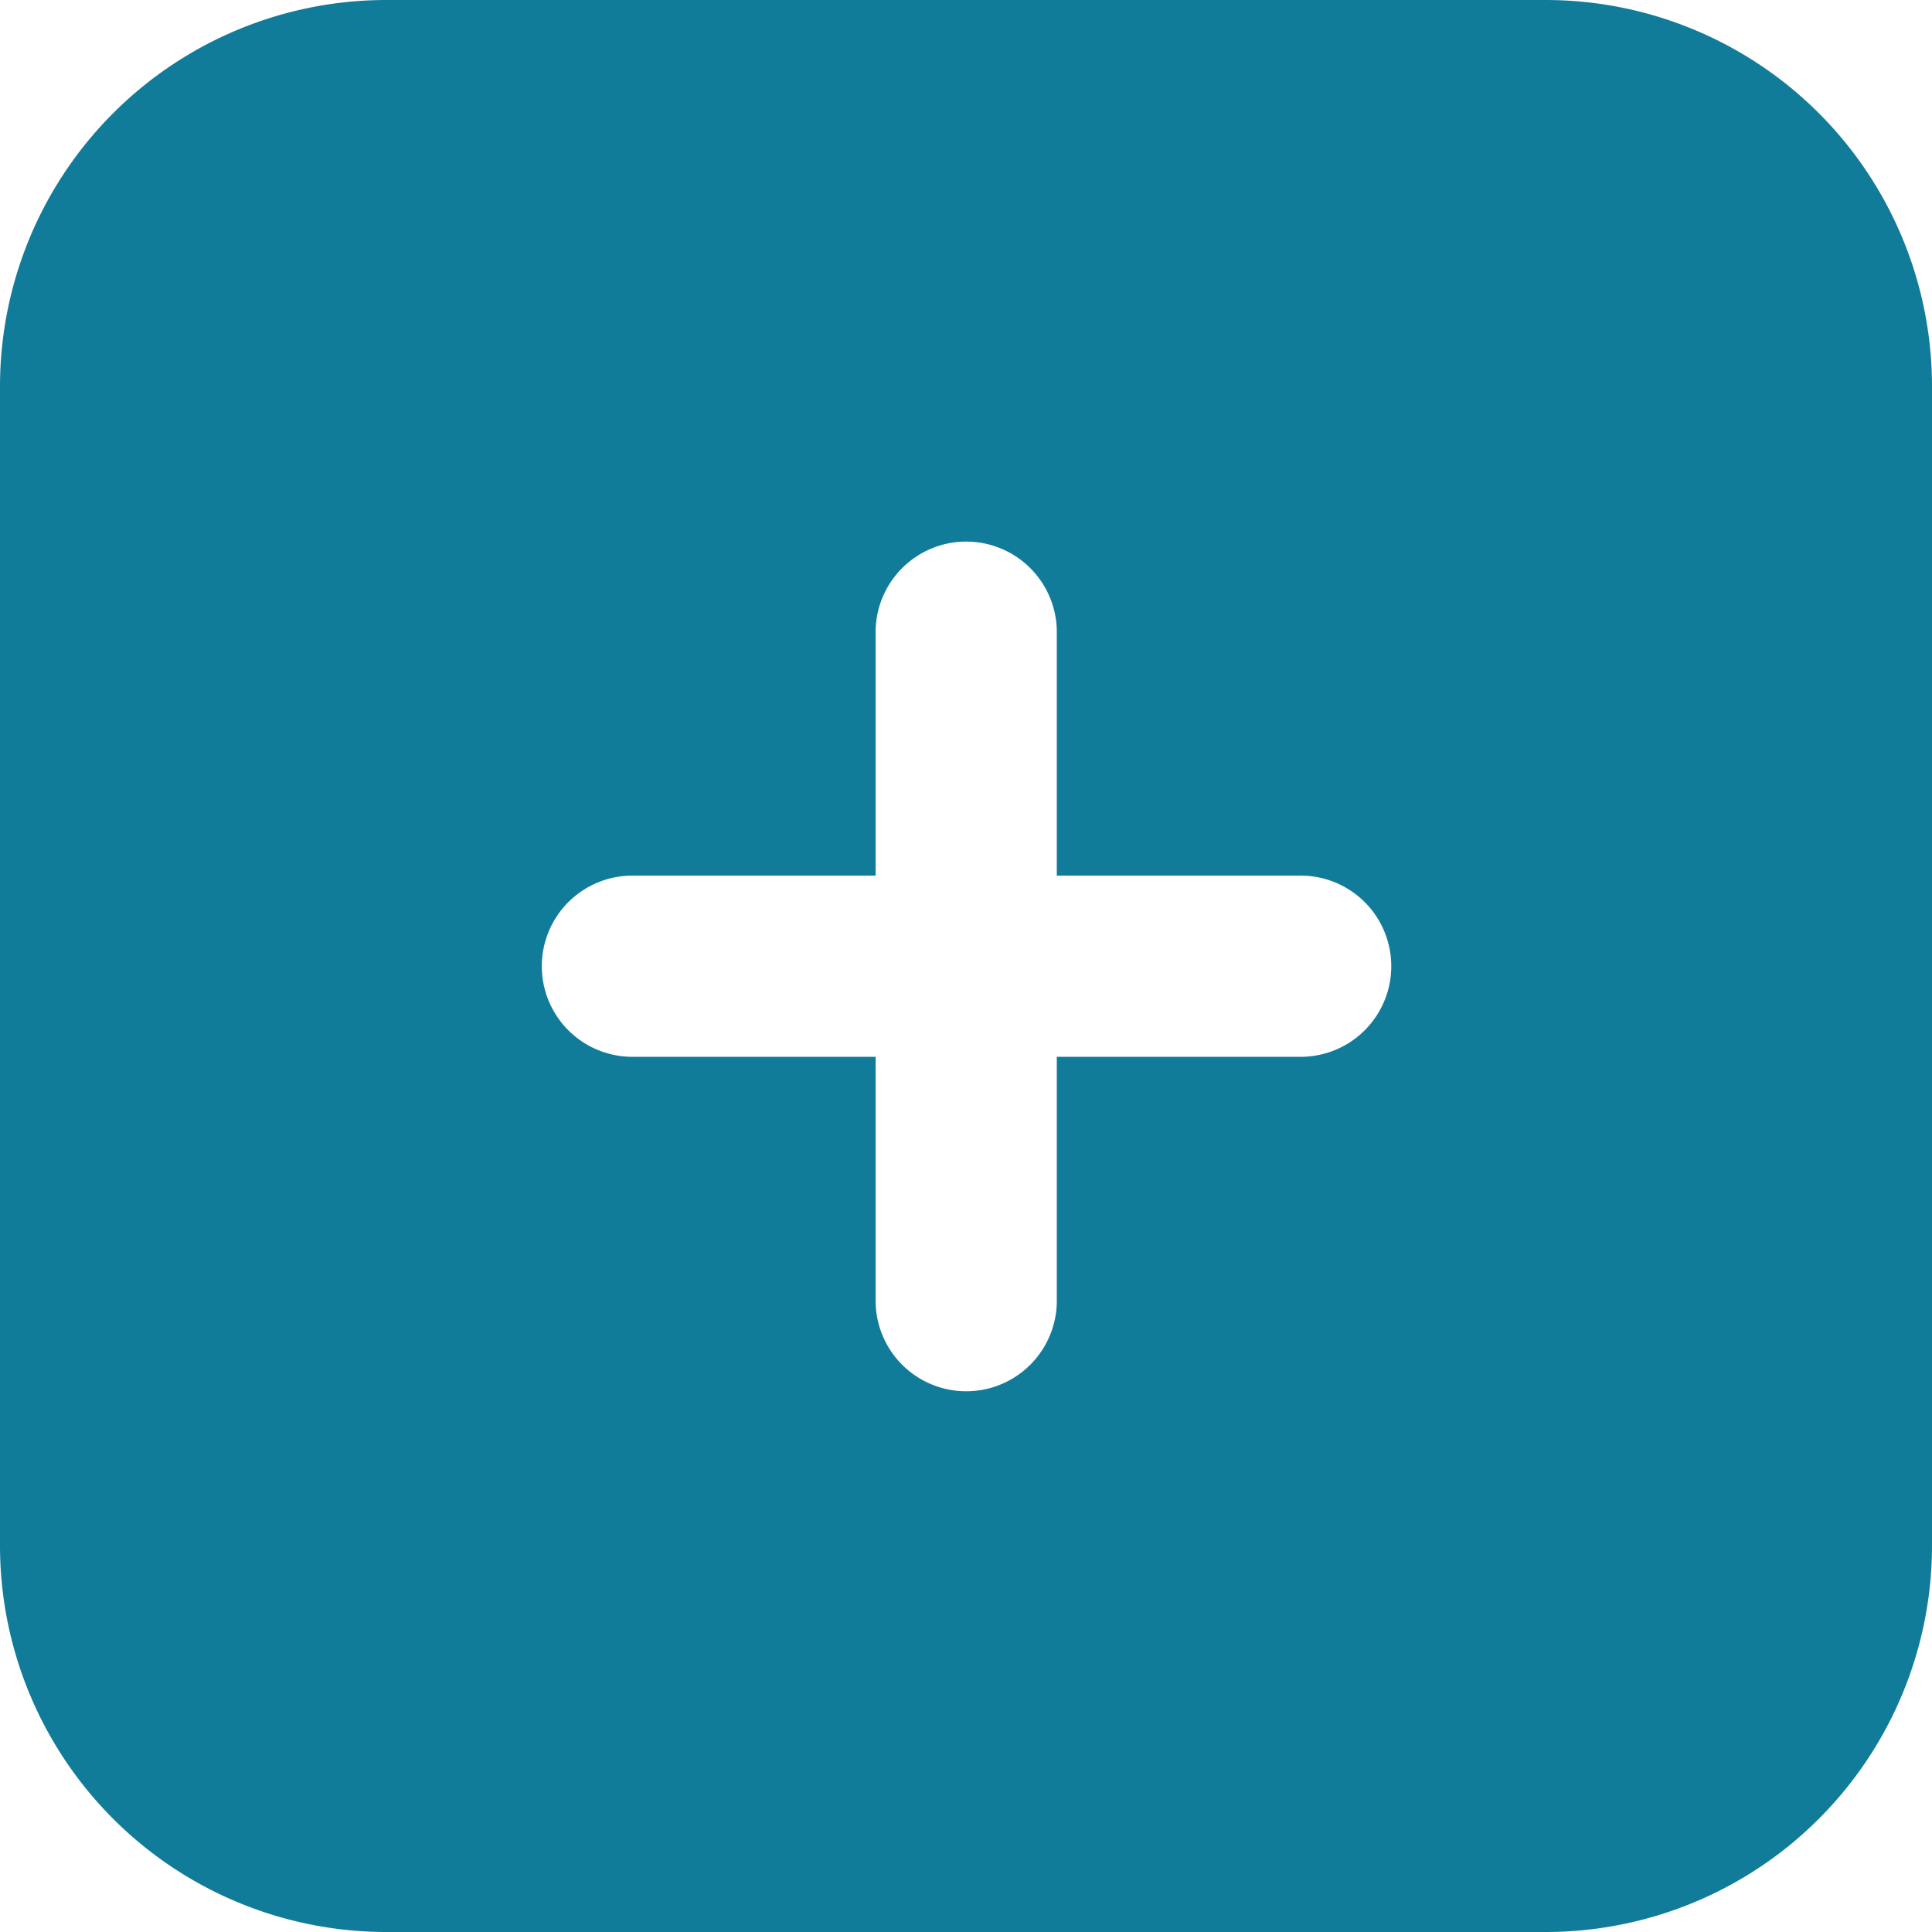
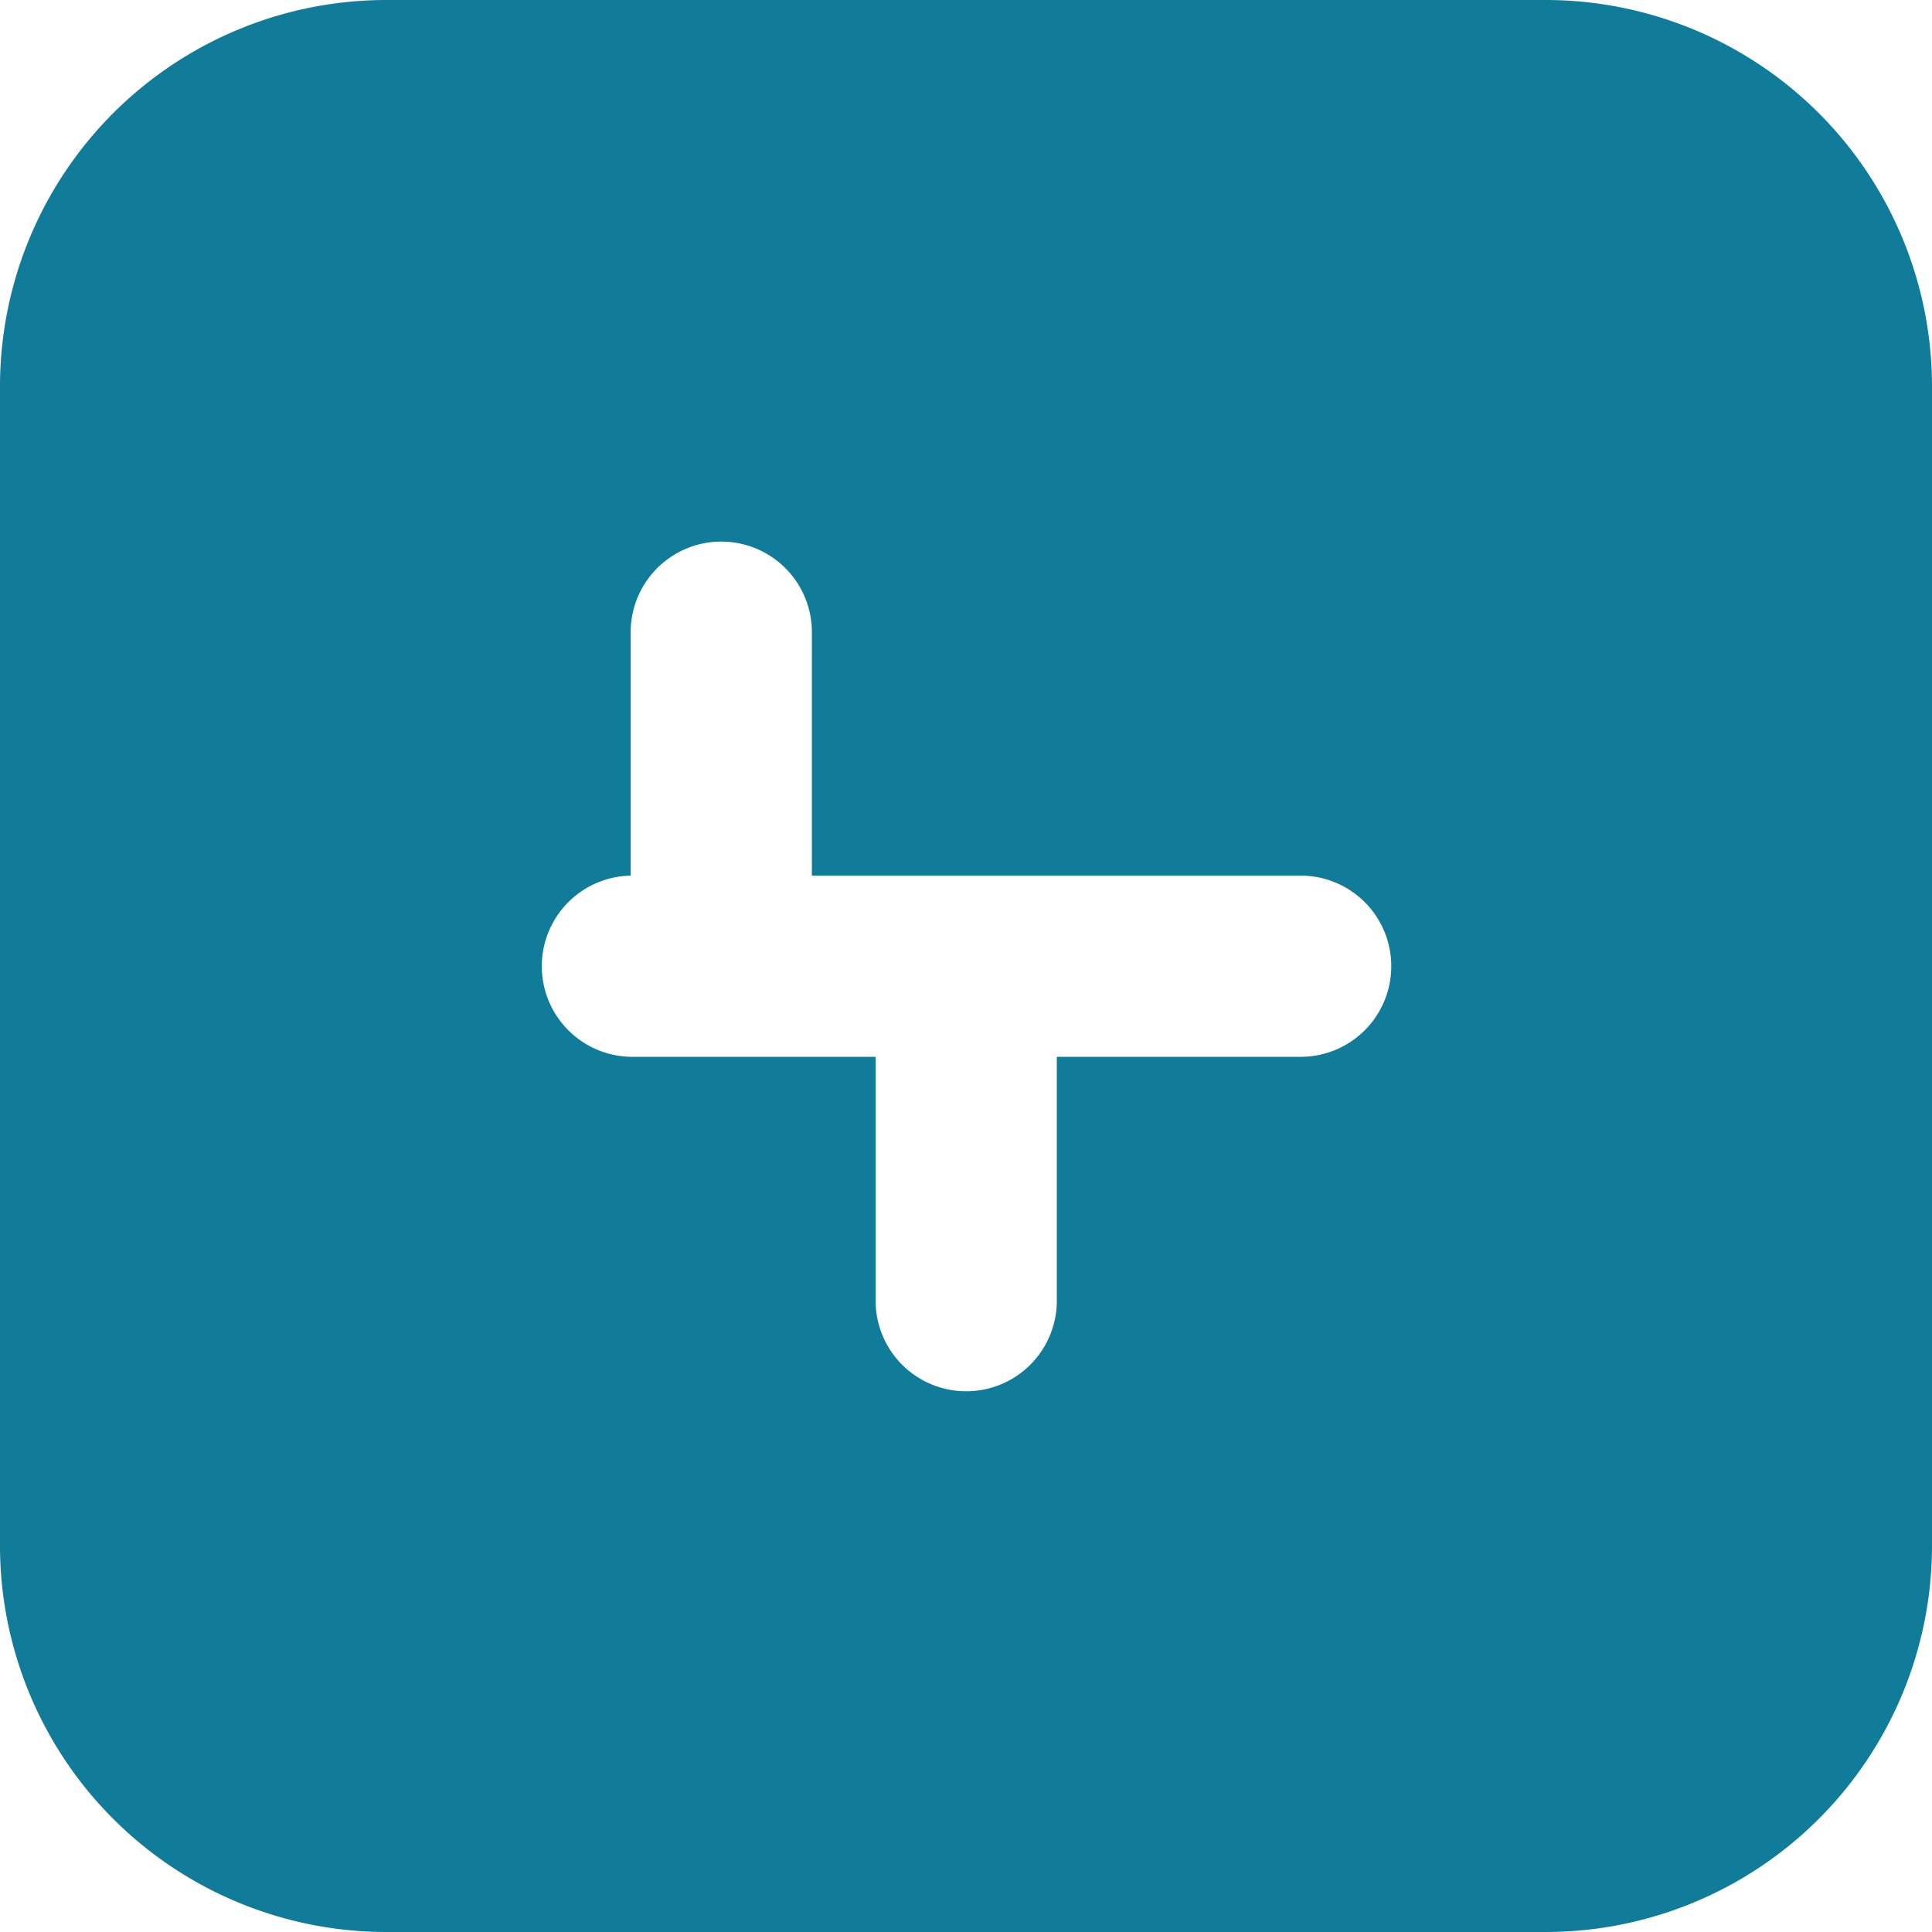
<svg xmlns="http://www.w3.org/2000/svg" width="18" height="18" viewBox="0 0 18 18">
  <defs>
    <style>
      .cls-1 {
        fill: #117b9a;
      }
    </style>
  </defs>
-   <path id="Path_60" data-name="Path 60" class="cls-1" d="M14.4,0H3.6A3.6,3.6,0,0,0,0,3.6V14.4A3.6,3.6,0,0,0,3.6,18H14.4A3.6,3.6,0,0,0,18,14.4V3.6A3.6,3.6,0,0,0,14.4,0ZM12.132,9.846H9.846V12.1a.844.844,0,0,1-1.688.036V9.846H5.908a.844.844,0,1,1-.032-1.688H8.158V5.908a.844.844,0,0,1,1.688-.036V8.158H12.1a.844.844,0,0,1,.036,1.688Z" />
+   <path id="Path_60" data-name="Path 60" class="cls-1" d="M14.4,0H3.6A3.6,3.6,0,0,0,0,3.6V14.4A3.6,3.6,0,0,0,3.6,18H14.4A3.6,3.6,0,0,0,18,14.4V3.6A3.6,3.6,0,0,0,14.4,0ZM12.132,9.846H9.846V12.1a.844.844,0,0,1-1.688.036V9.846H5.908a.844.844,0,1,1-.032-1.688V5.908a.844.844,0,0,1,1.688-.036V8.158H12.1a.844.844,0,0,1,.036,1.688Z" />
</svg>